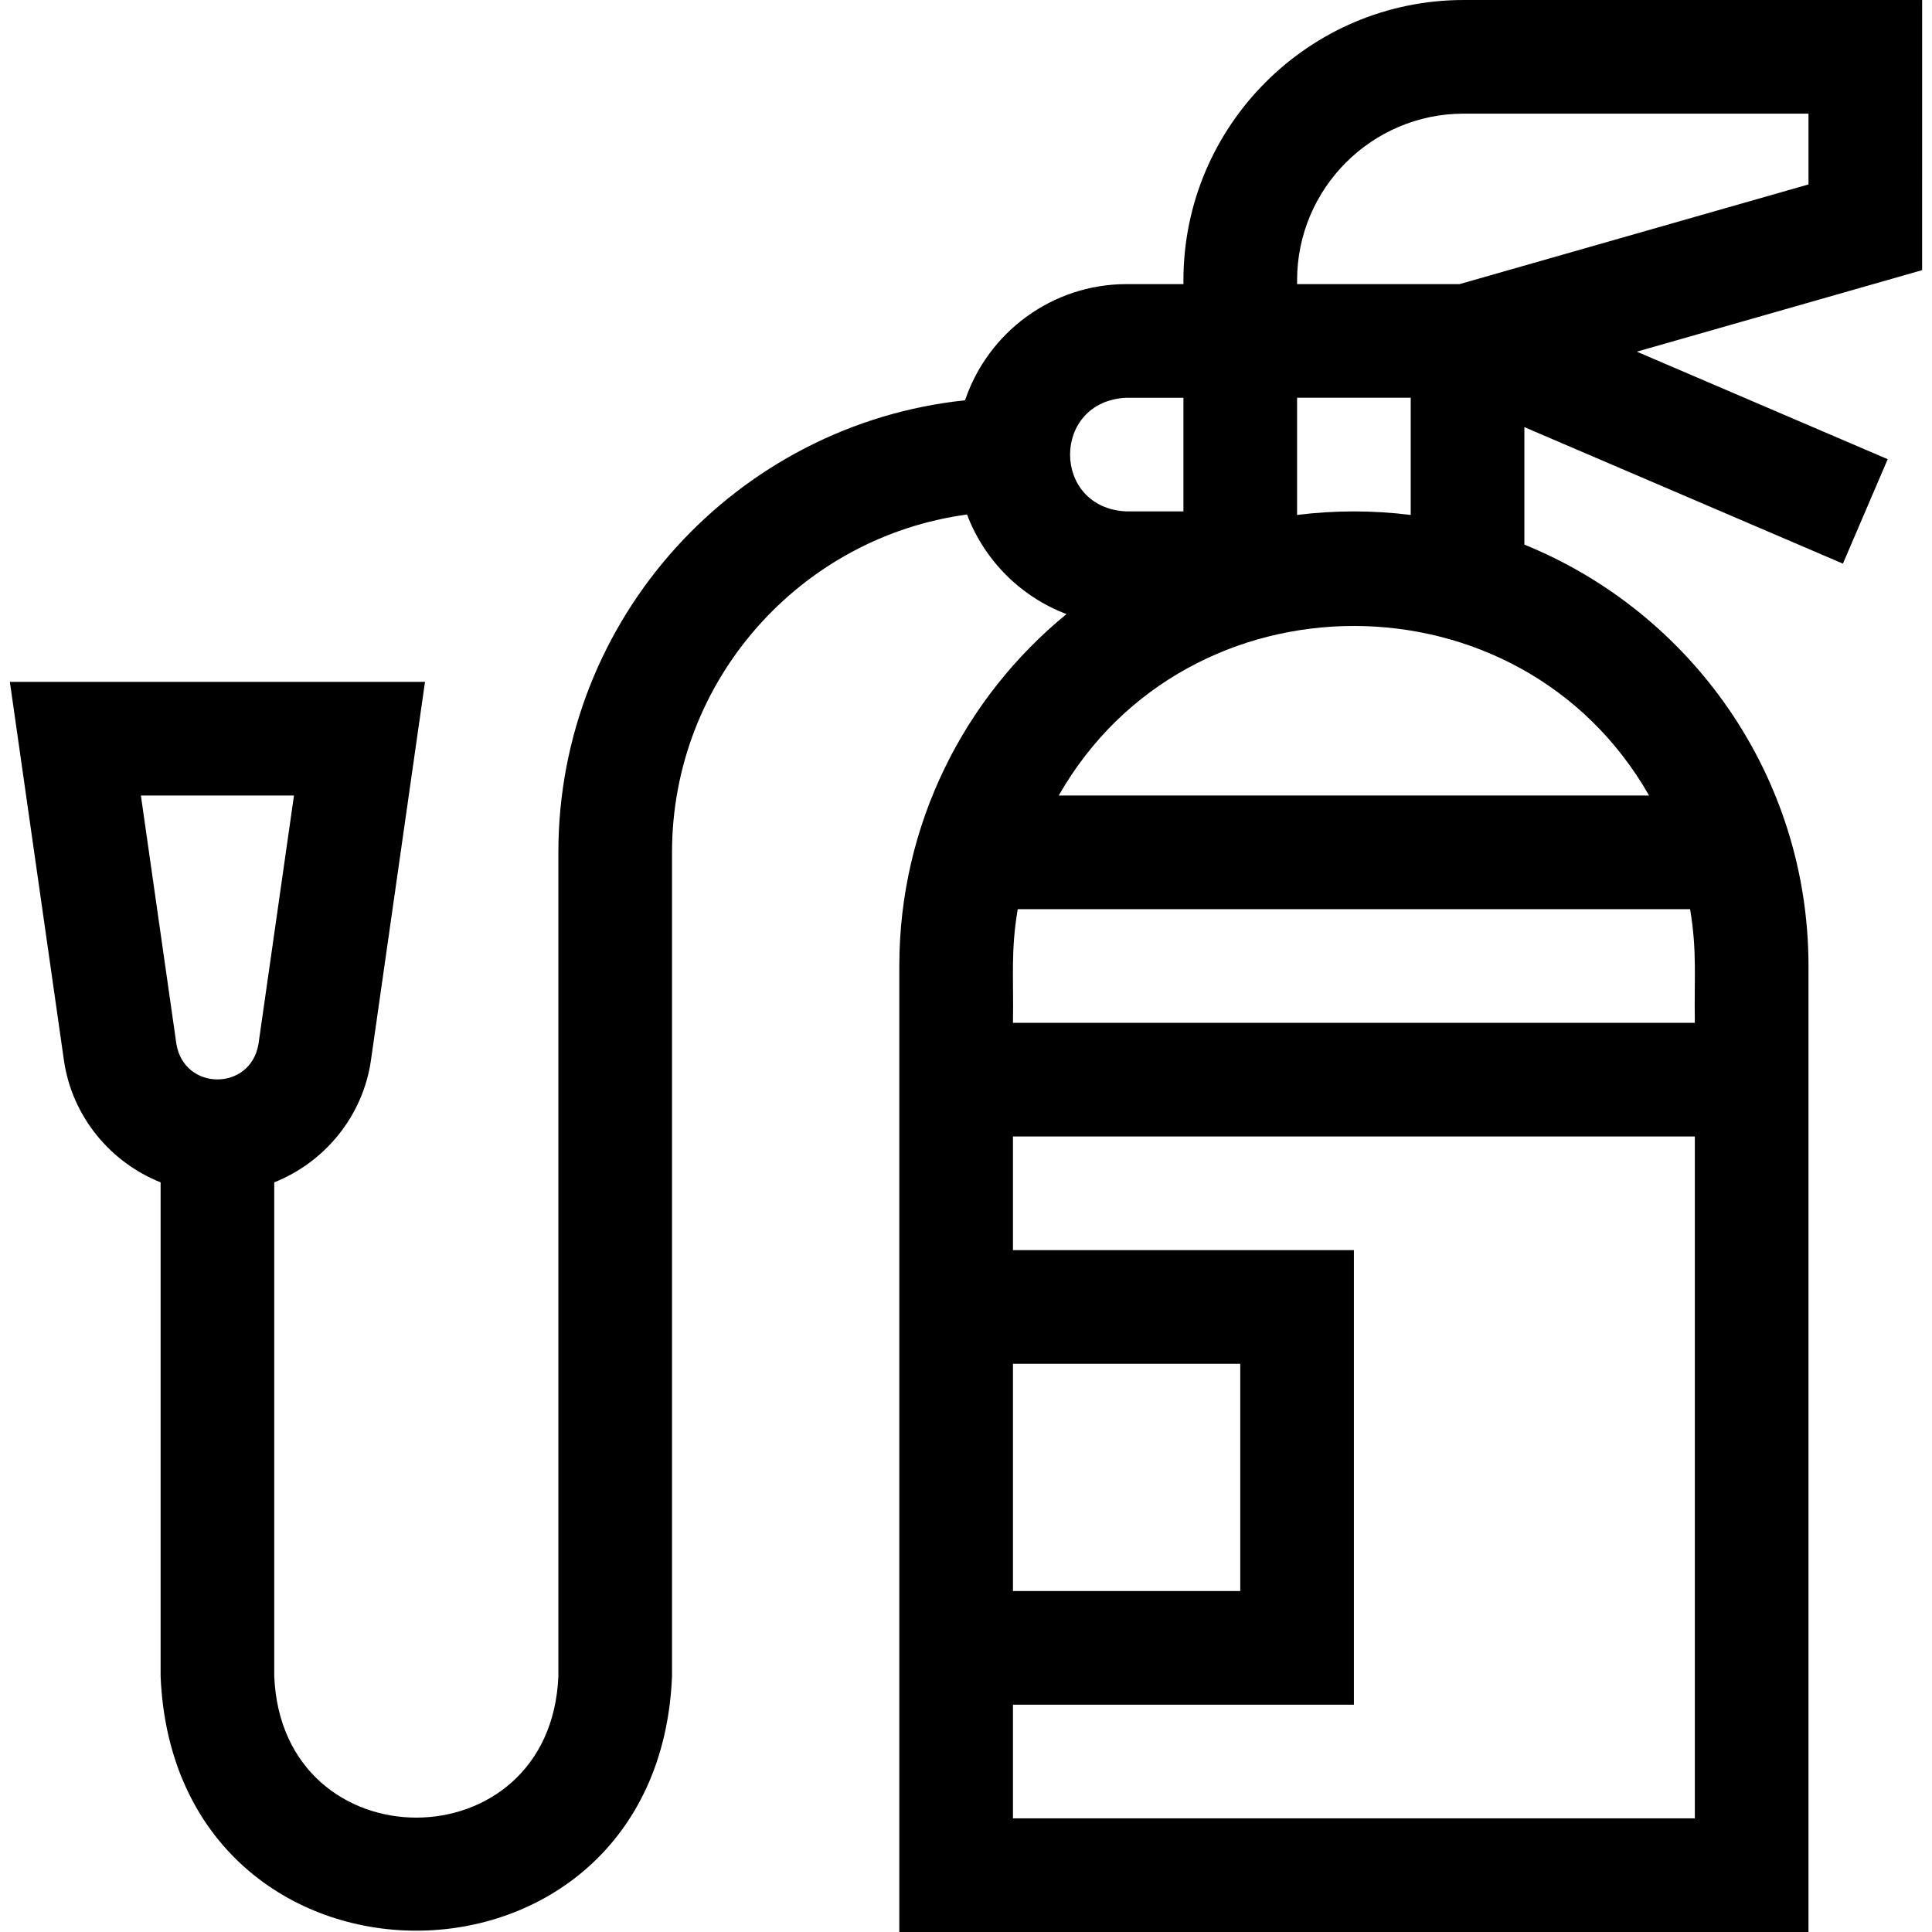
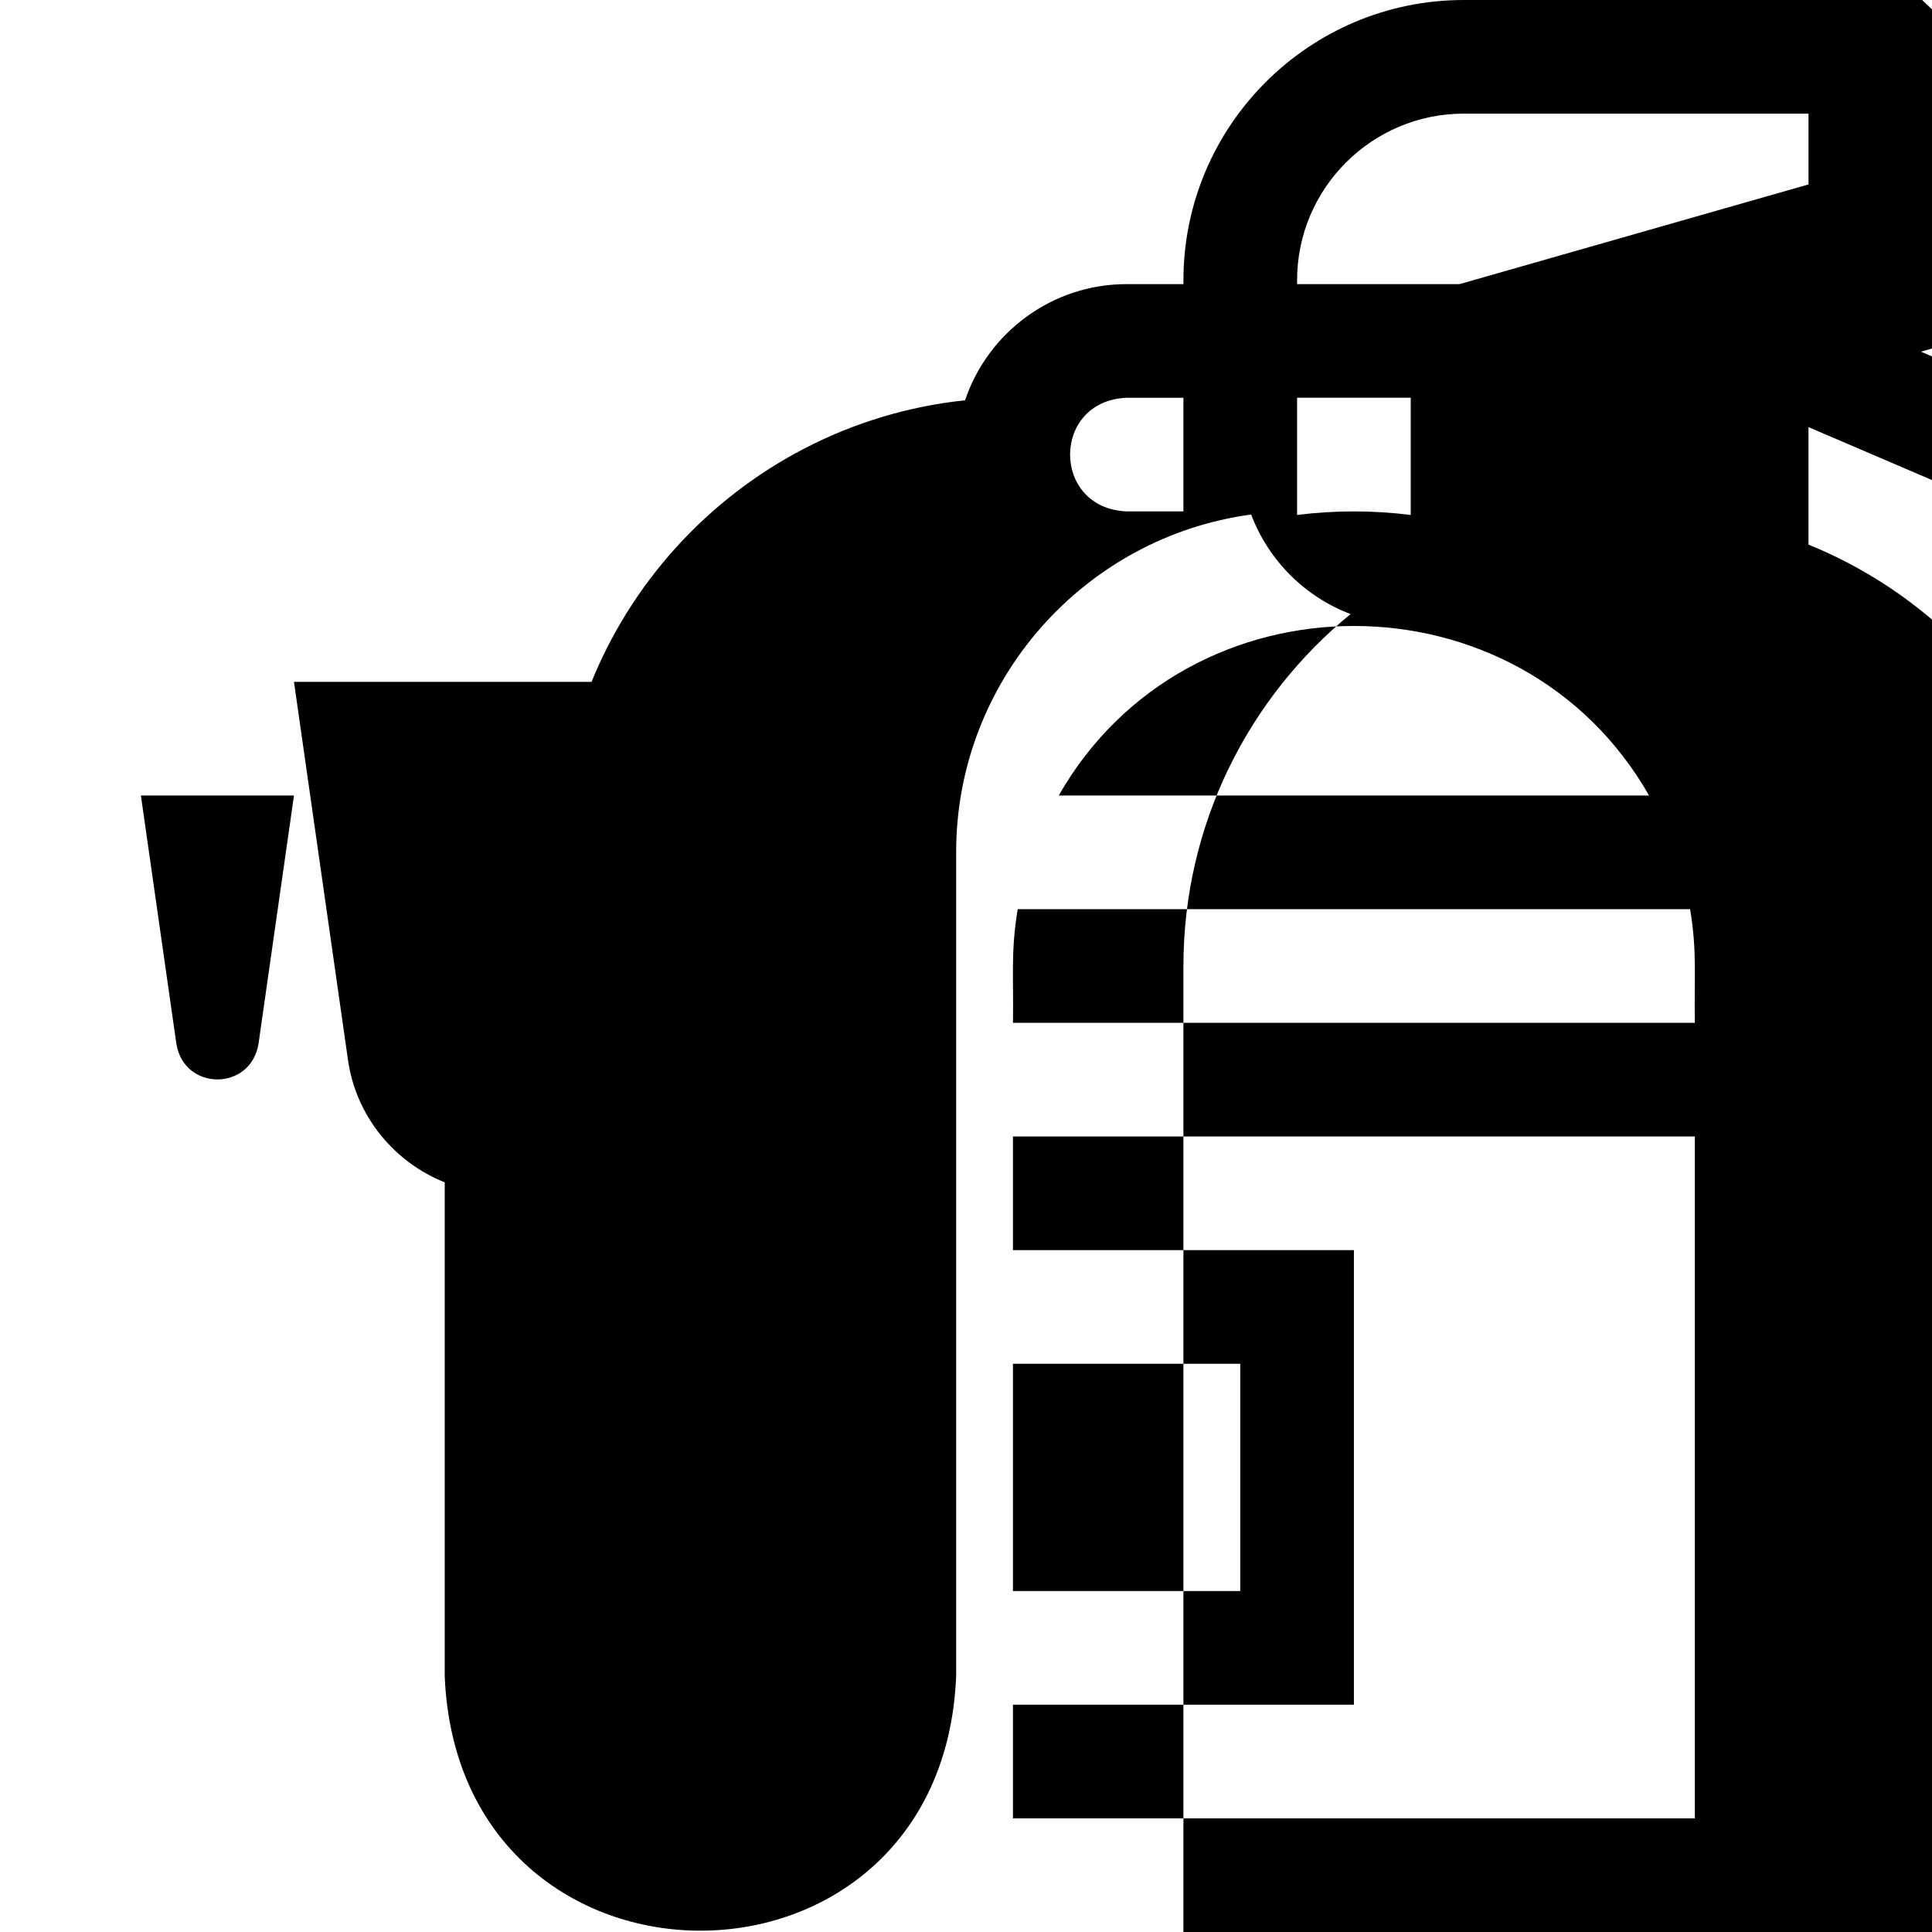
<svg xmlns="http://www.w3.org/2000/svg" id="Layer_1" enable-background="new 0 0 510 510" height="512" viewBox="0 0 510 510" width="512">
-   <path d="m507.397 0h-121c-40.804 0-74 33.196-74 74v1h-15c-19.802 0-36.645 12.862-42.646 30.666-60.245 6.338-107.354 57.436-107.354 119.334v217.5c-2.066 49.761-72.953 49.723-75 0v-130.39c13.312-5.304 23.412-17.43 25.531-32.262l14.264-99.848h-109.589l14.264 99.847c2.119 14.833 12.219 26.959 25.531 32.263v130.39c3.718 89.57 131.315 89.501 135 0v-217.5c0-45.516 33.965-83.242 77.878-89.181 4.556 12.088 14.169 21.712 26.251 26.282-26.917 22.024-44.129 55.488-44.129 92.899v255h240v-255c0-50.262-31.065-93.398-75-111.236v-31.016l84.091 36.039 11.818-27.574-66.222-28.381 75.312-21.518zm-429.794 210-9.373 65.605c-2.099 12.455-19.57 12.446-21.664-.001l-9.374-65.604zm219.794-105h15v30h-15c-19.904-.826-19.889-29.181 0-30zm150 165h-180c.207-12.006-.625-18.83 1.257-30h177.486c1.883 11.173 1.049 17.984 1.257 30zm-180 90h60v60h-60zm0 120v-30h90v-120h-90v-30h180v180zm167.918-270h-155.836c34.04-59.694 121.821-59.663 155.836 0zm-92.918-74.064v-30.936h30v30.936c-9.96-1.248-20.038-1.248-30 0zm135-87.25-92.1 26.314h-42.899v-1c0-24.262 19.738-44 44-44h91v18.686z" />
+   <path d="m507.397 0h-121c-40.804 0-74 33.196-74 74v1h-15c-19.802 0-36.645 12.862-42.646 30.666-60.245 6.338-107.354 57.436-107.354 119.334v217.5v-130.39c13.312-5.304 23.412-17.43 25.531-32.262l14.264-99.848h-109.589l14.264 99.847c2.119 14.833 12.219 26.959 25.531 32.263v130.39c3.718 89.57 131.315 89.501 135 0v-217.5c0-45.516 33.965-83.242 77.878-89.181 4.556 12.088 14.169 21.712 26.251 26.282-26.917 22.024-44.129 55.488-44.129 92.899v255h240v-255c0-50.262-31.065-93.398-75-111.236v-31.016l84.091 36.039 11.818-27.574-66.222-28.381 75.312-21.518zm-429.794 210-9.373 65.605c-2.099 12.455-19.57 12.446-21.664-.001l-9.374-65.604zm219.794-105h15v30h-15c-19.904-.826-19.889-29.181 0-30zm150 165h-180c.207-12.006-.625-18.83 1.257-30h177.486c1.883 11.173 1.049 17.984 1.257 30zm-180 90h60v60h-60zm0 120v-30h90v-120h-90v-30h180v180zm167.918-270h-155.836c34.04-59.694 121.821-59.663 155.836 0zm-92.918-74.064v-30.936h30v30.936c-9.96-1.248-20.038-1.248-30 0zm135-87.25-92.1 26.314h-42.899v-1c0-24.262 19.738-44 44-44h91v18.686z" />
</svg>